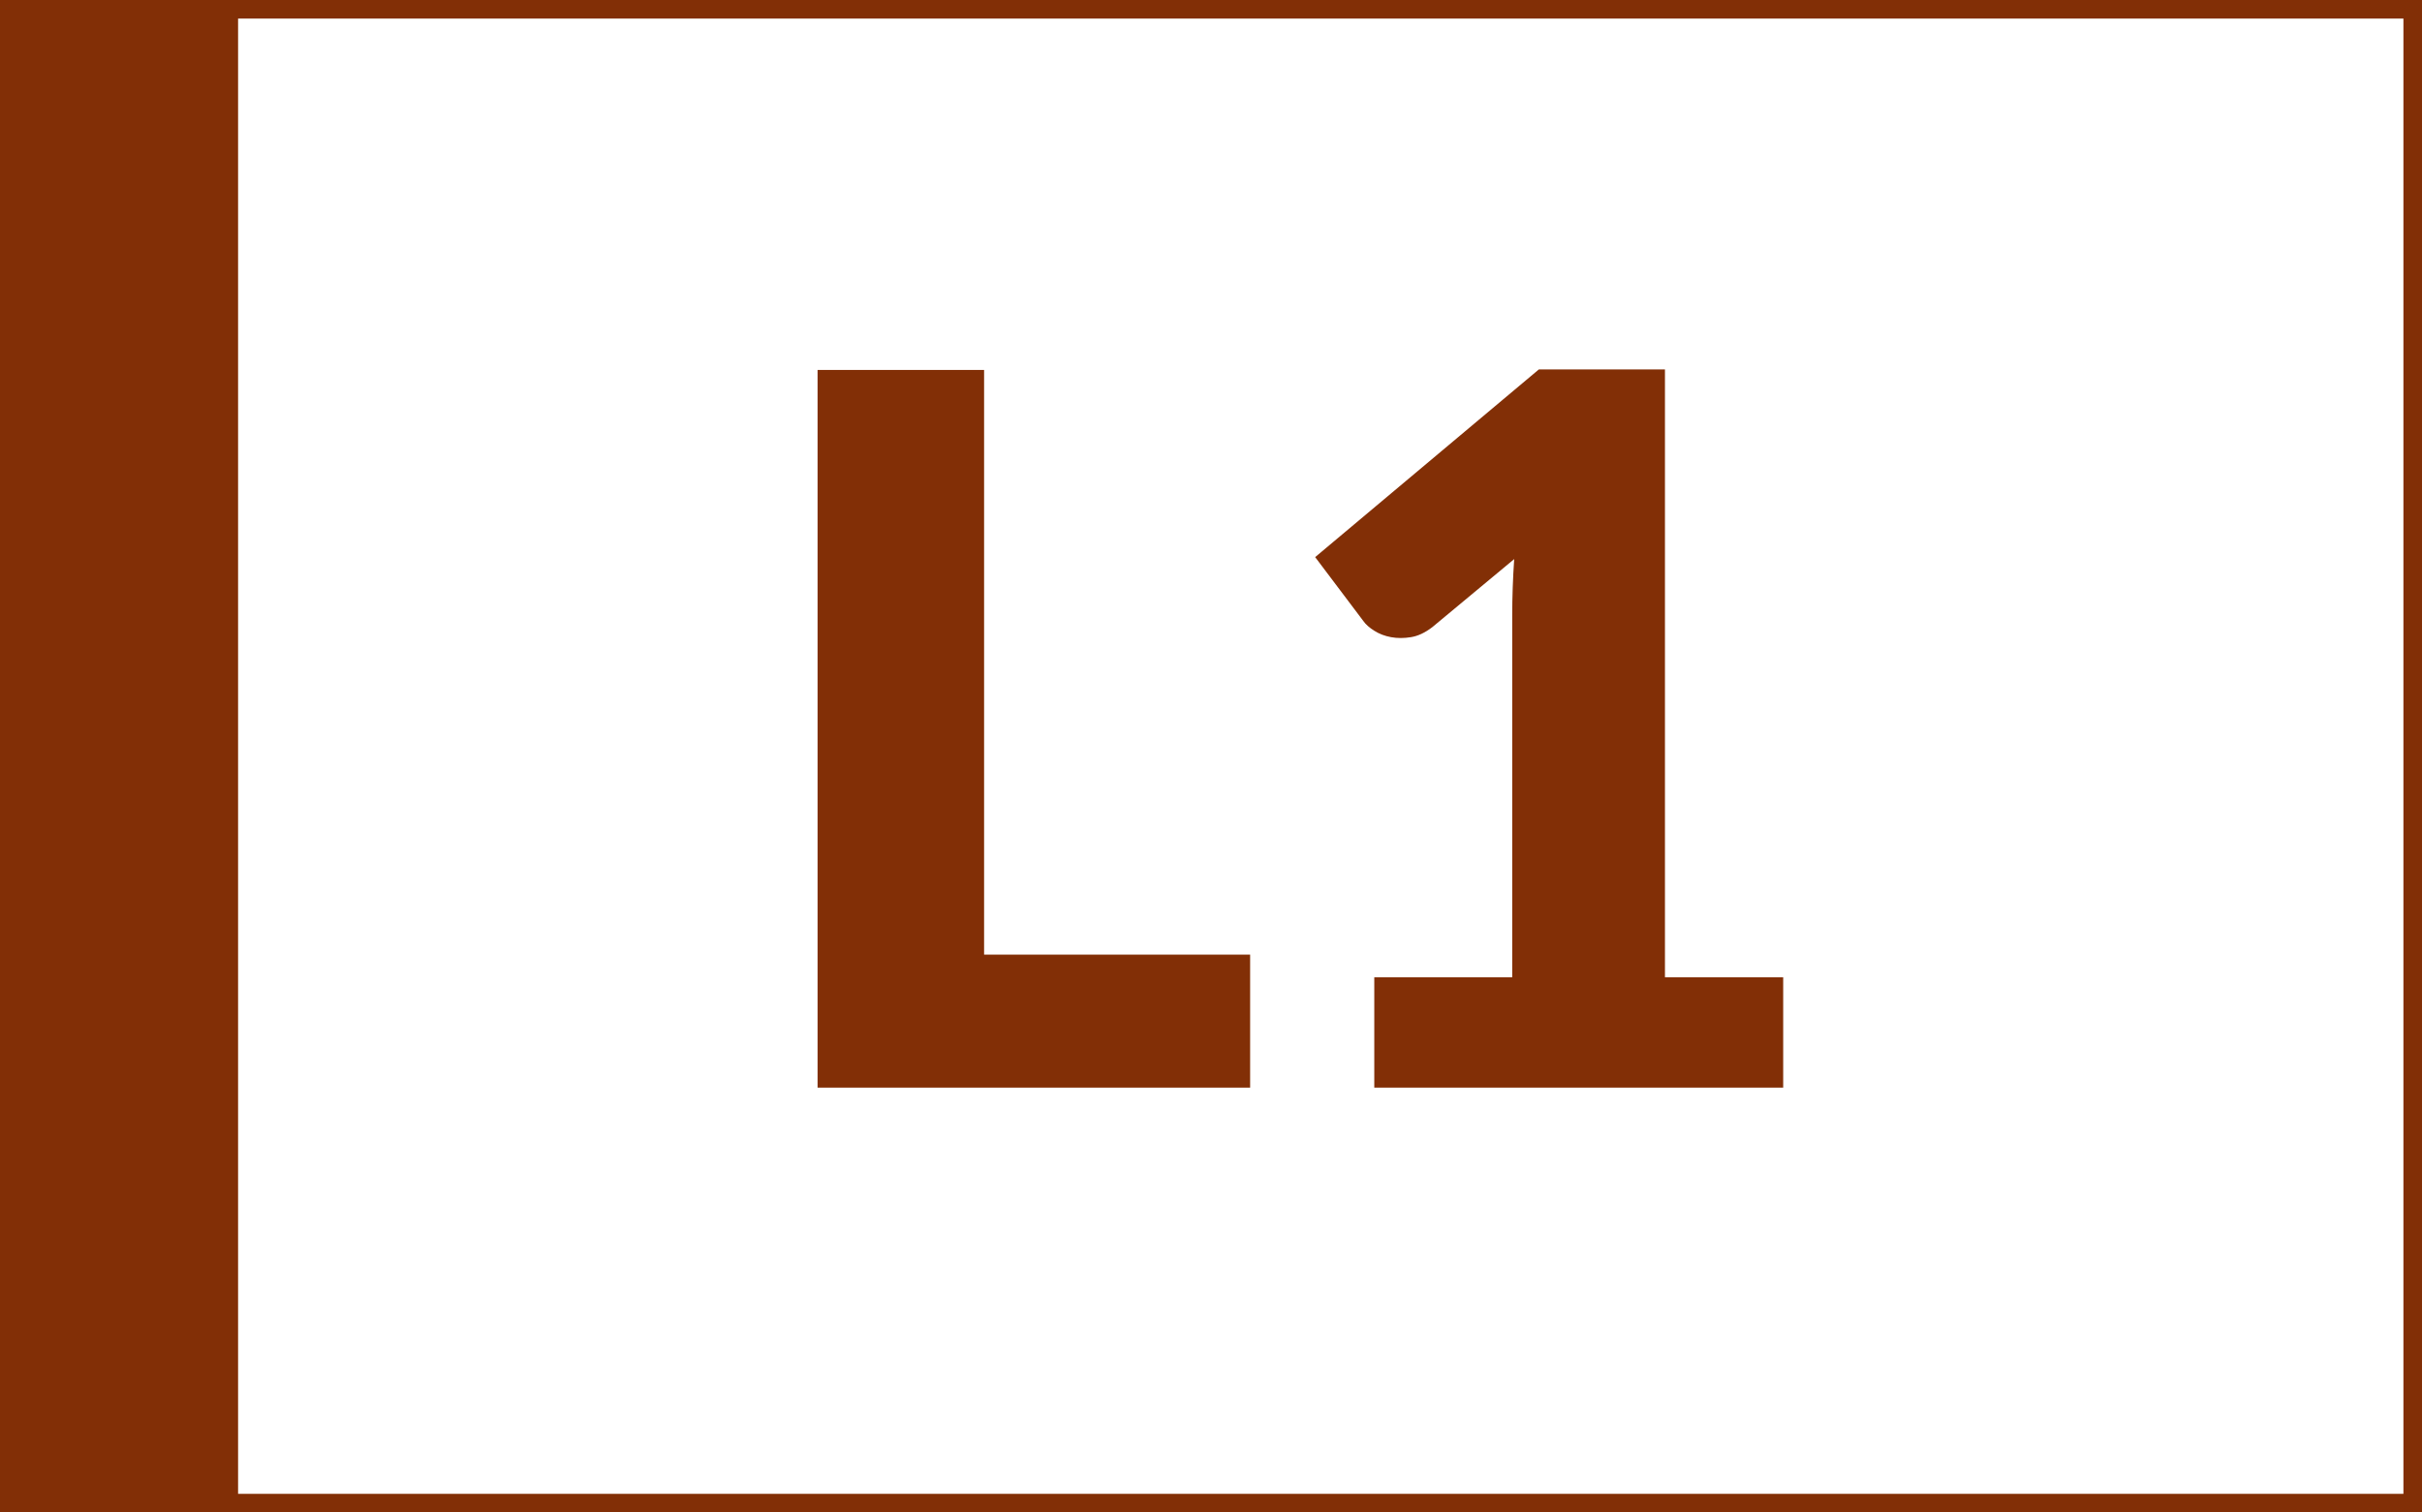
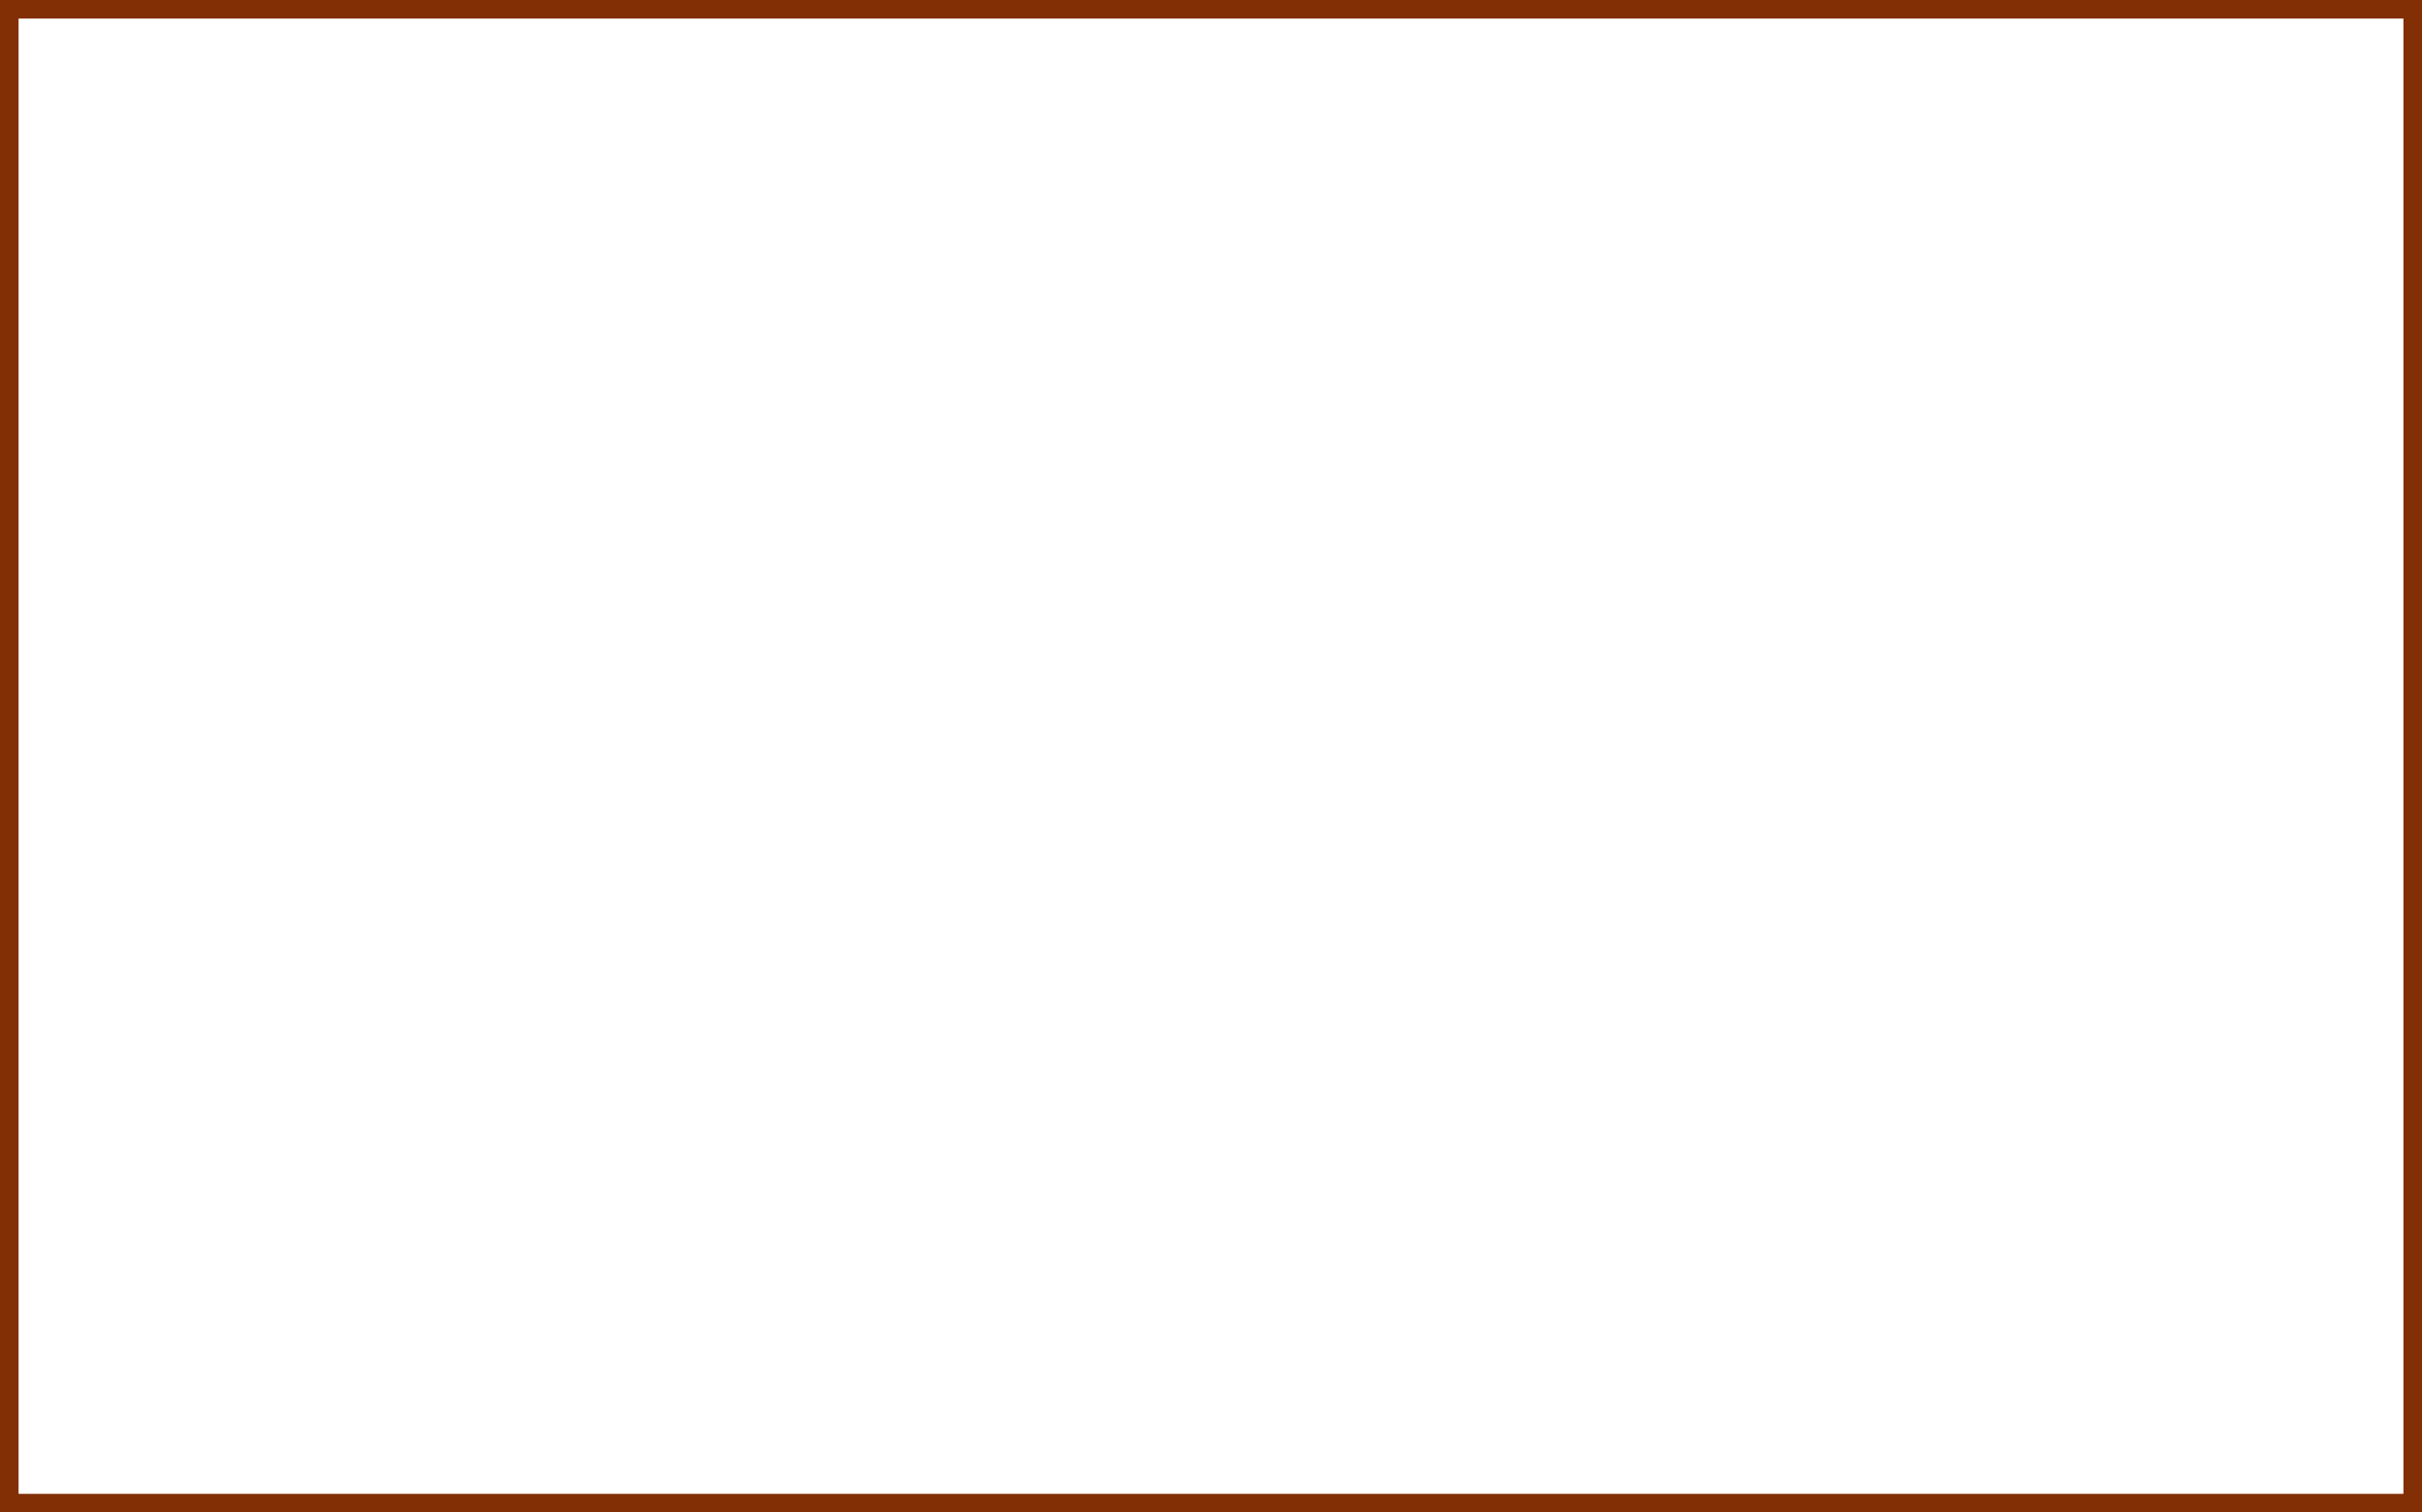
<svg xmlns="http://www.w3.org/2000/svg" id="Layer_1" viewBox="0 0 782.3 488.6">
  <rect x="0" y="0" width="782.3" height="488.6" fill="#808080" stroke="none" />
  <rect x="3" y="3" width="776.3" height="482.6" style="fill:#fff; stroke:#822f06; stroke-miterlimit:10; stroke-width:6px;" />
-   <rect x="3" y="2.9" width="73.9" height="482.6" style="fill:#822f06;" />
-   <path d="M403.79,308.403v42.965h-139.716V119.515h53.786v188.888h85.931Z" style="fill:#822f06;" />
-   <path d="M575.967,315.723v35.646h-132.078v-35.646h44.557v-116.961c0-2.969.052-5.967.159-8.991.104-3.023.263-6.072.477-9.15l-26.415,21.96c-2.335,1.805-4.643,2.892-6.923,3.262-2.282.373-4.431.373-6.444,0-2.017-.371-3.819-1.059-5.41-2.069-1.592-1.007-2.761-2.042-3.501-3.103l-15.595-20.687,72.245-60.628h40.737v196.367h38.191Z" style="fill:#822f06;" />
</svg>